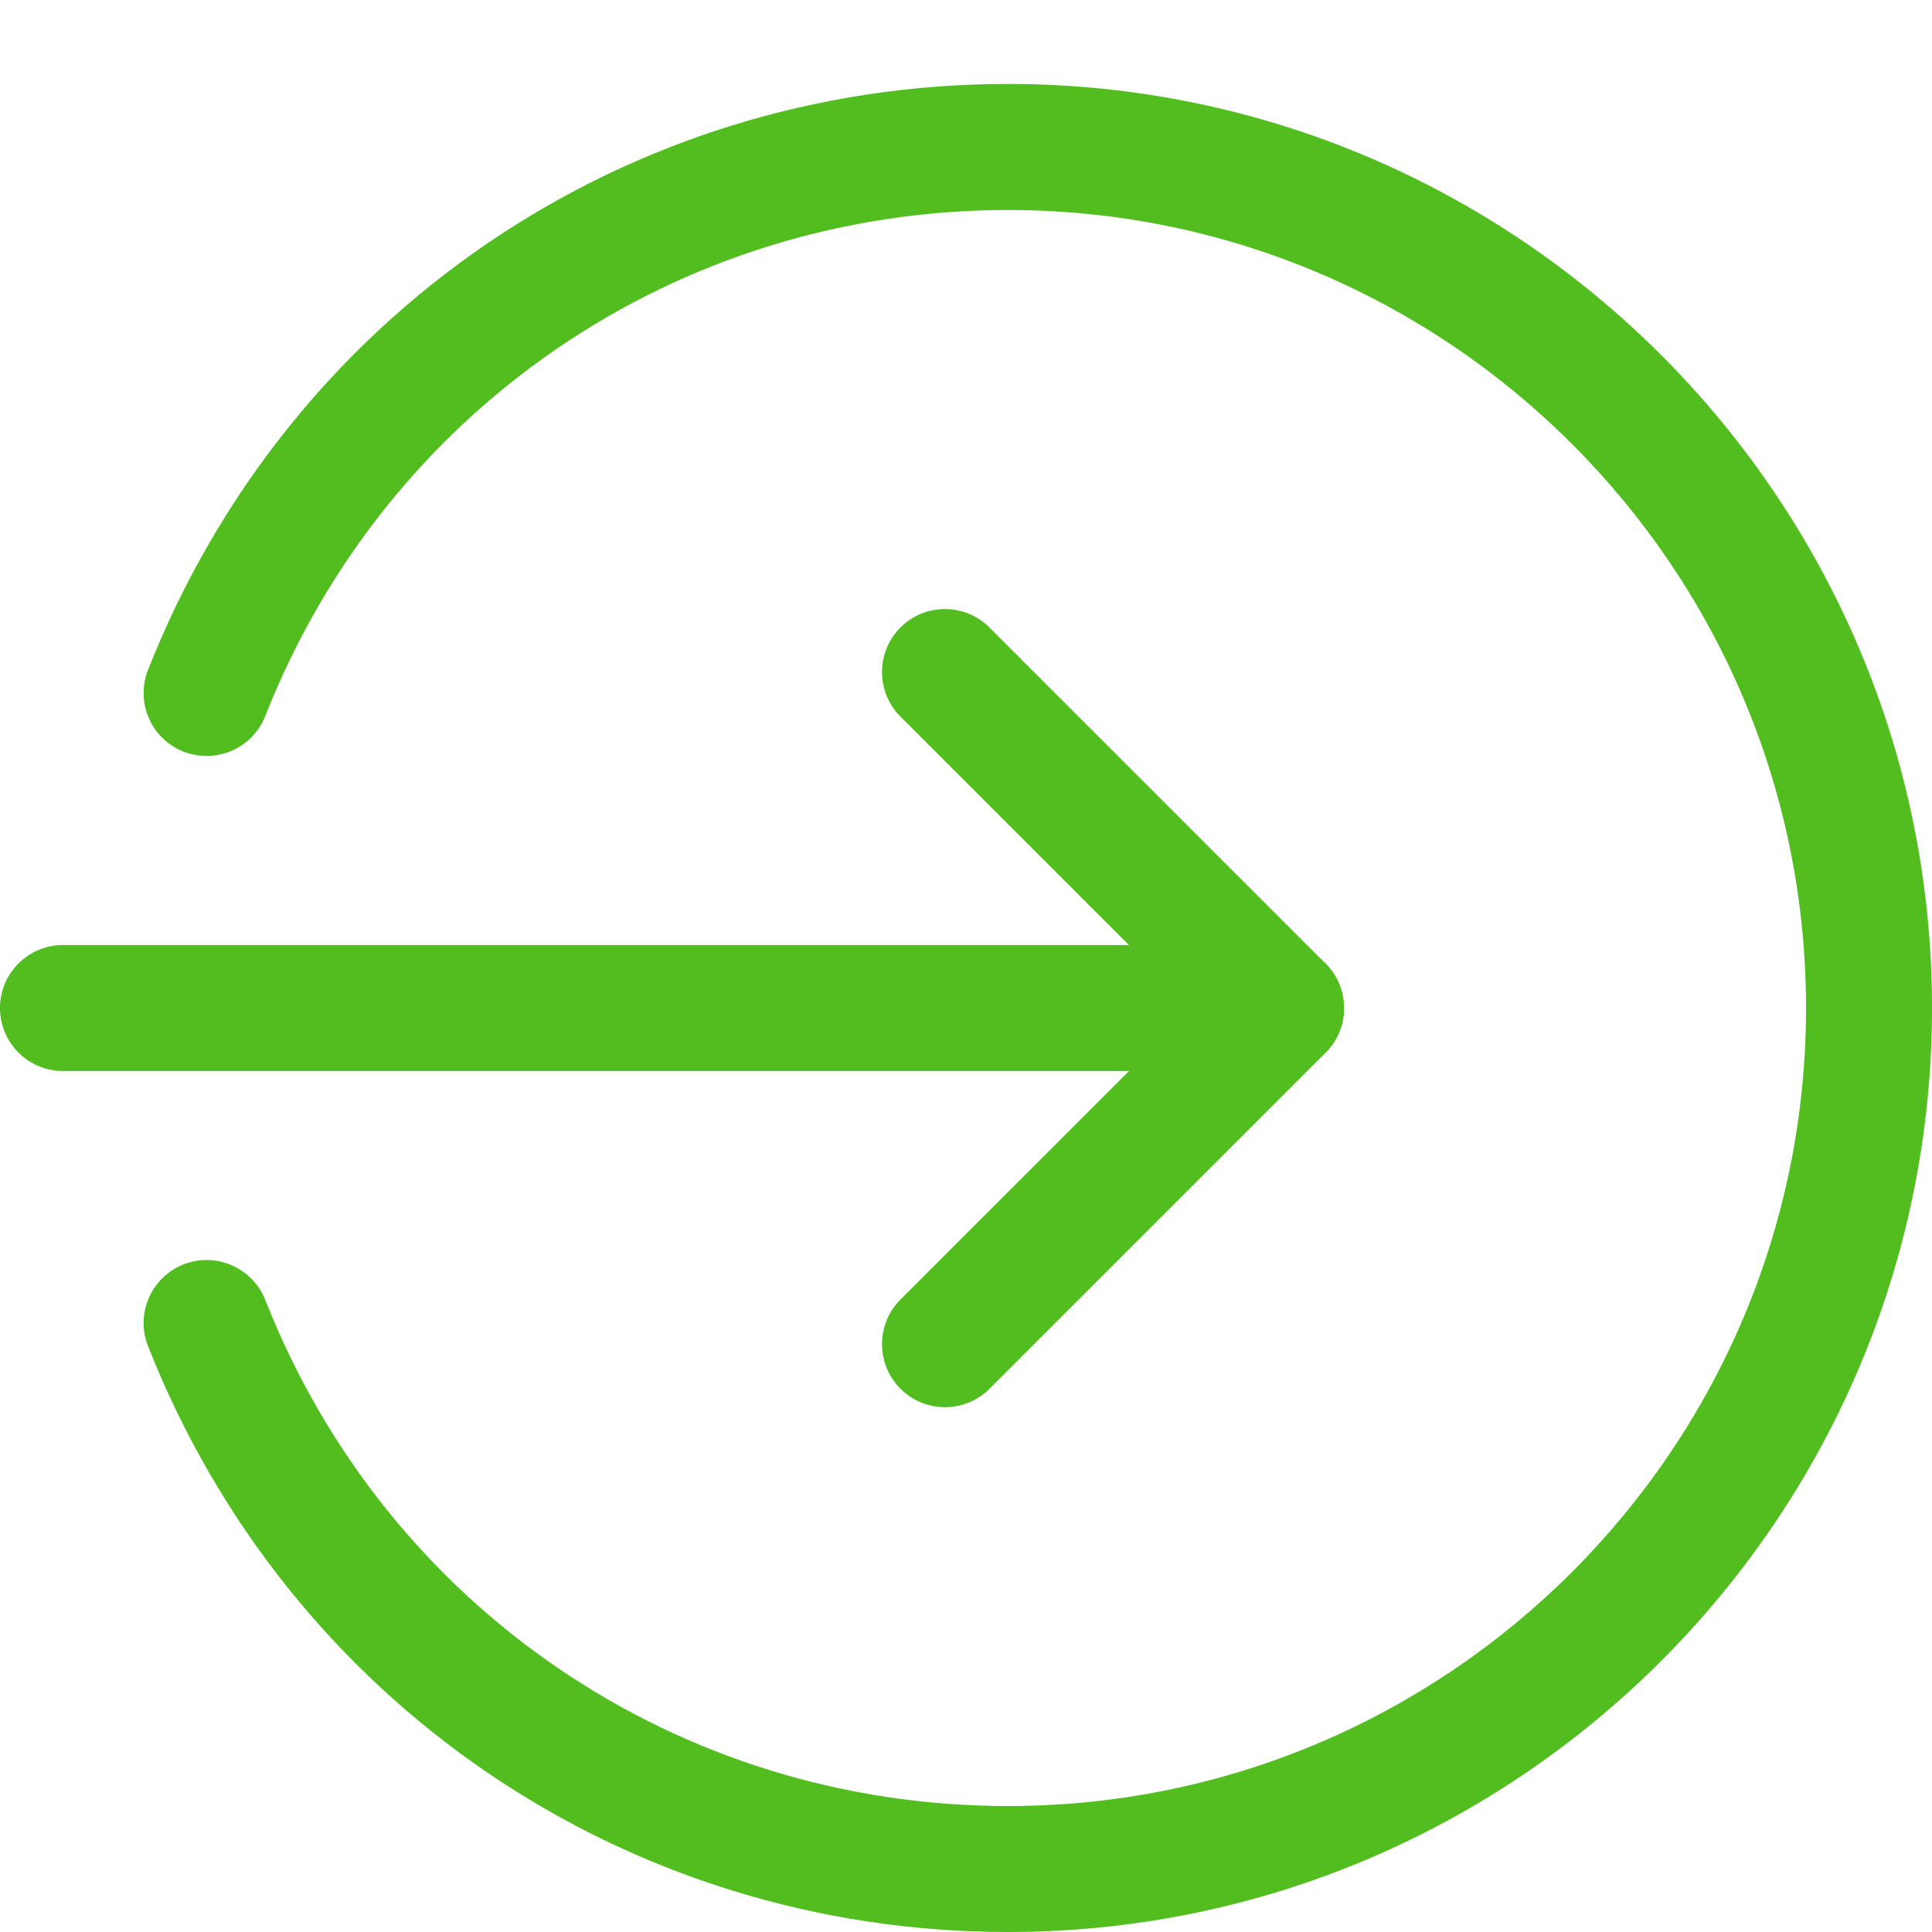
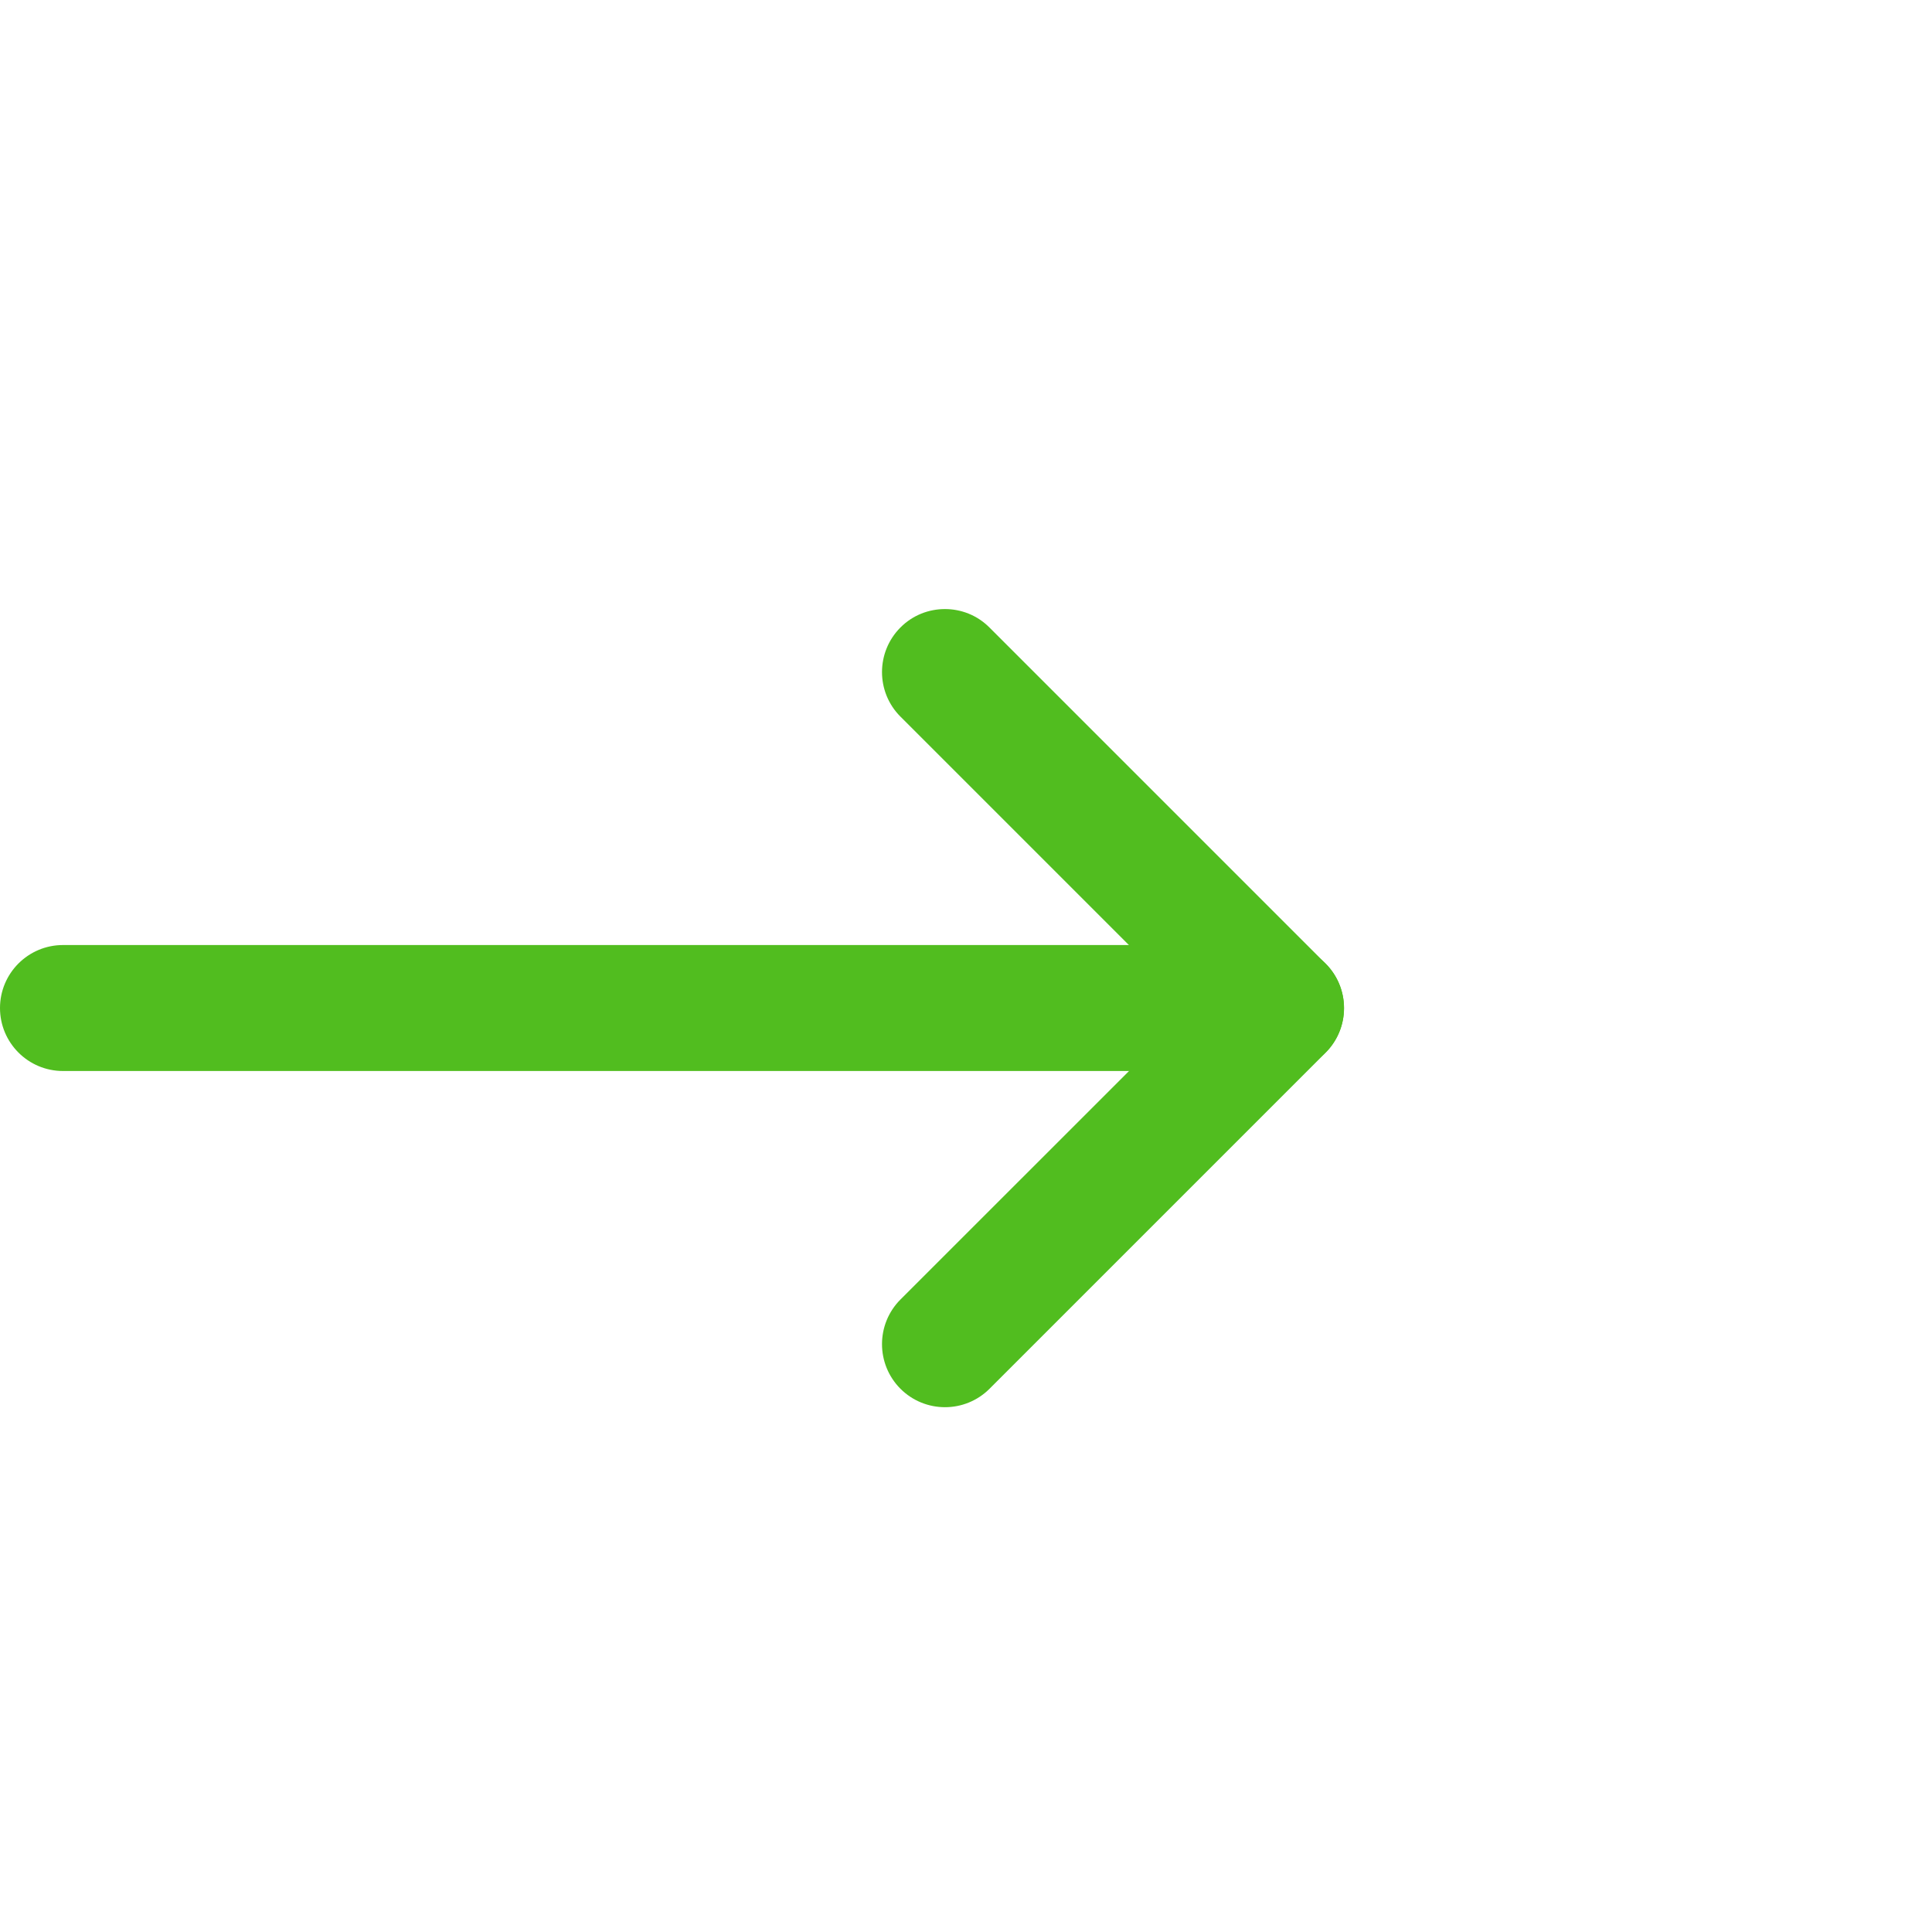
<svg xmlns="http://www.w3.org/2000/svg" width="20" height="20" viewBox="0 0 20 20" fill="none">
  <path d="M13.261 9.783H0.652C0.292 9.783 0 10.075 0 10.435C0 10.795 0.292 11.087 0.652 11.087H13.261C13.621 11.087 13.913 10.795 13.913 10.435C13.913 10.075 13.621 9.783 13.261 9.783Z" fill="#51BD1F" />
  <path d="M9.782 6.305C9.615 6.305 9.448 6.368 9.321 6.496C9.067 6.751 9.067 7.164 9.321 7.418L12.339 10.436L9.321 13.453C9.067 13.708 9.067 14.121 9.321 14.376C9.576 14.631 9.989 14.631 10.244 14.376L13.722 10.898C13.977 10.643 13.977 10.23 13.722 9.975L10.244 6.497C10.116 6.368 9.949 6.305 9.782 6.305Z" fill="#51BD1F" />
-   <path d="M10.435 0.869C6.478 0.869 2.984 3.25 1.532 6.936C1.4 7.27 1.565 7.649 1.9 7.781C2.234 7.911 2.614 7.749 2.746 7.412C3.999 4.23 7.018 2.174 10.435 2.174C14.99 2.174 18.696 5.88 18.696 10.435C18.696 14.989 14.99 18.696 10.435 18.696C7.018 18.696 3.999 16.639 2.746 13.457C2.613 13.121 2.234 12.958 1.9 13.089C1.565 13.221 1.4 13.6 1.532 13.934C2.984 17.619 6.478 20 10.435 20C15.709 20 20 15.709 20 10.435C20 5.161 15.709 0.869 10.435 0.869Z" fill="#51BD1F" />
</svg>